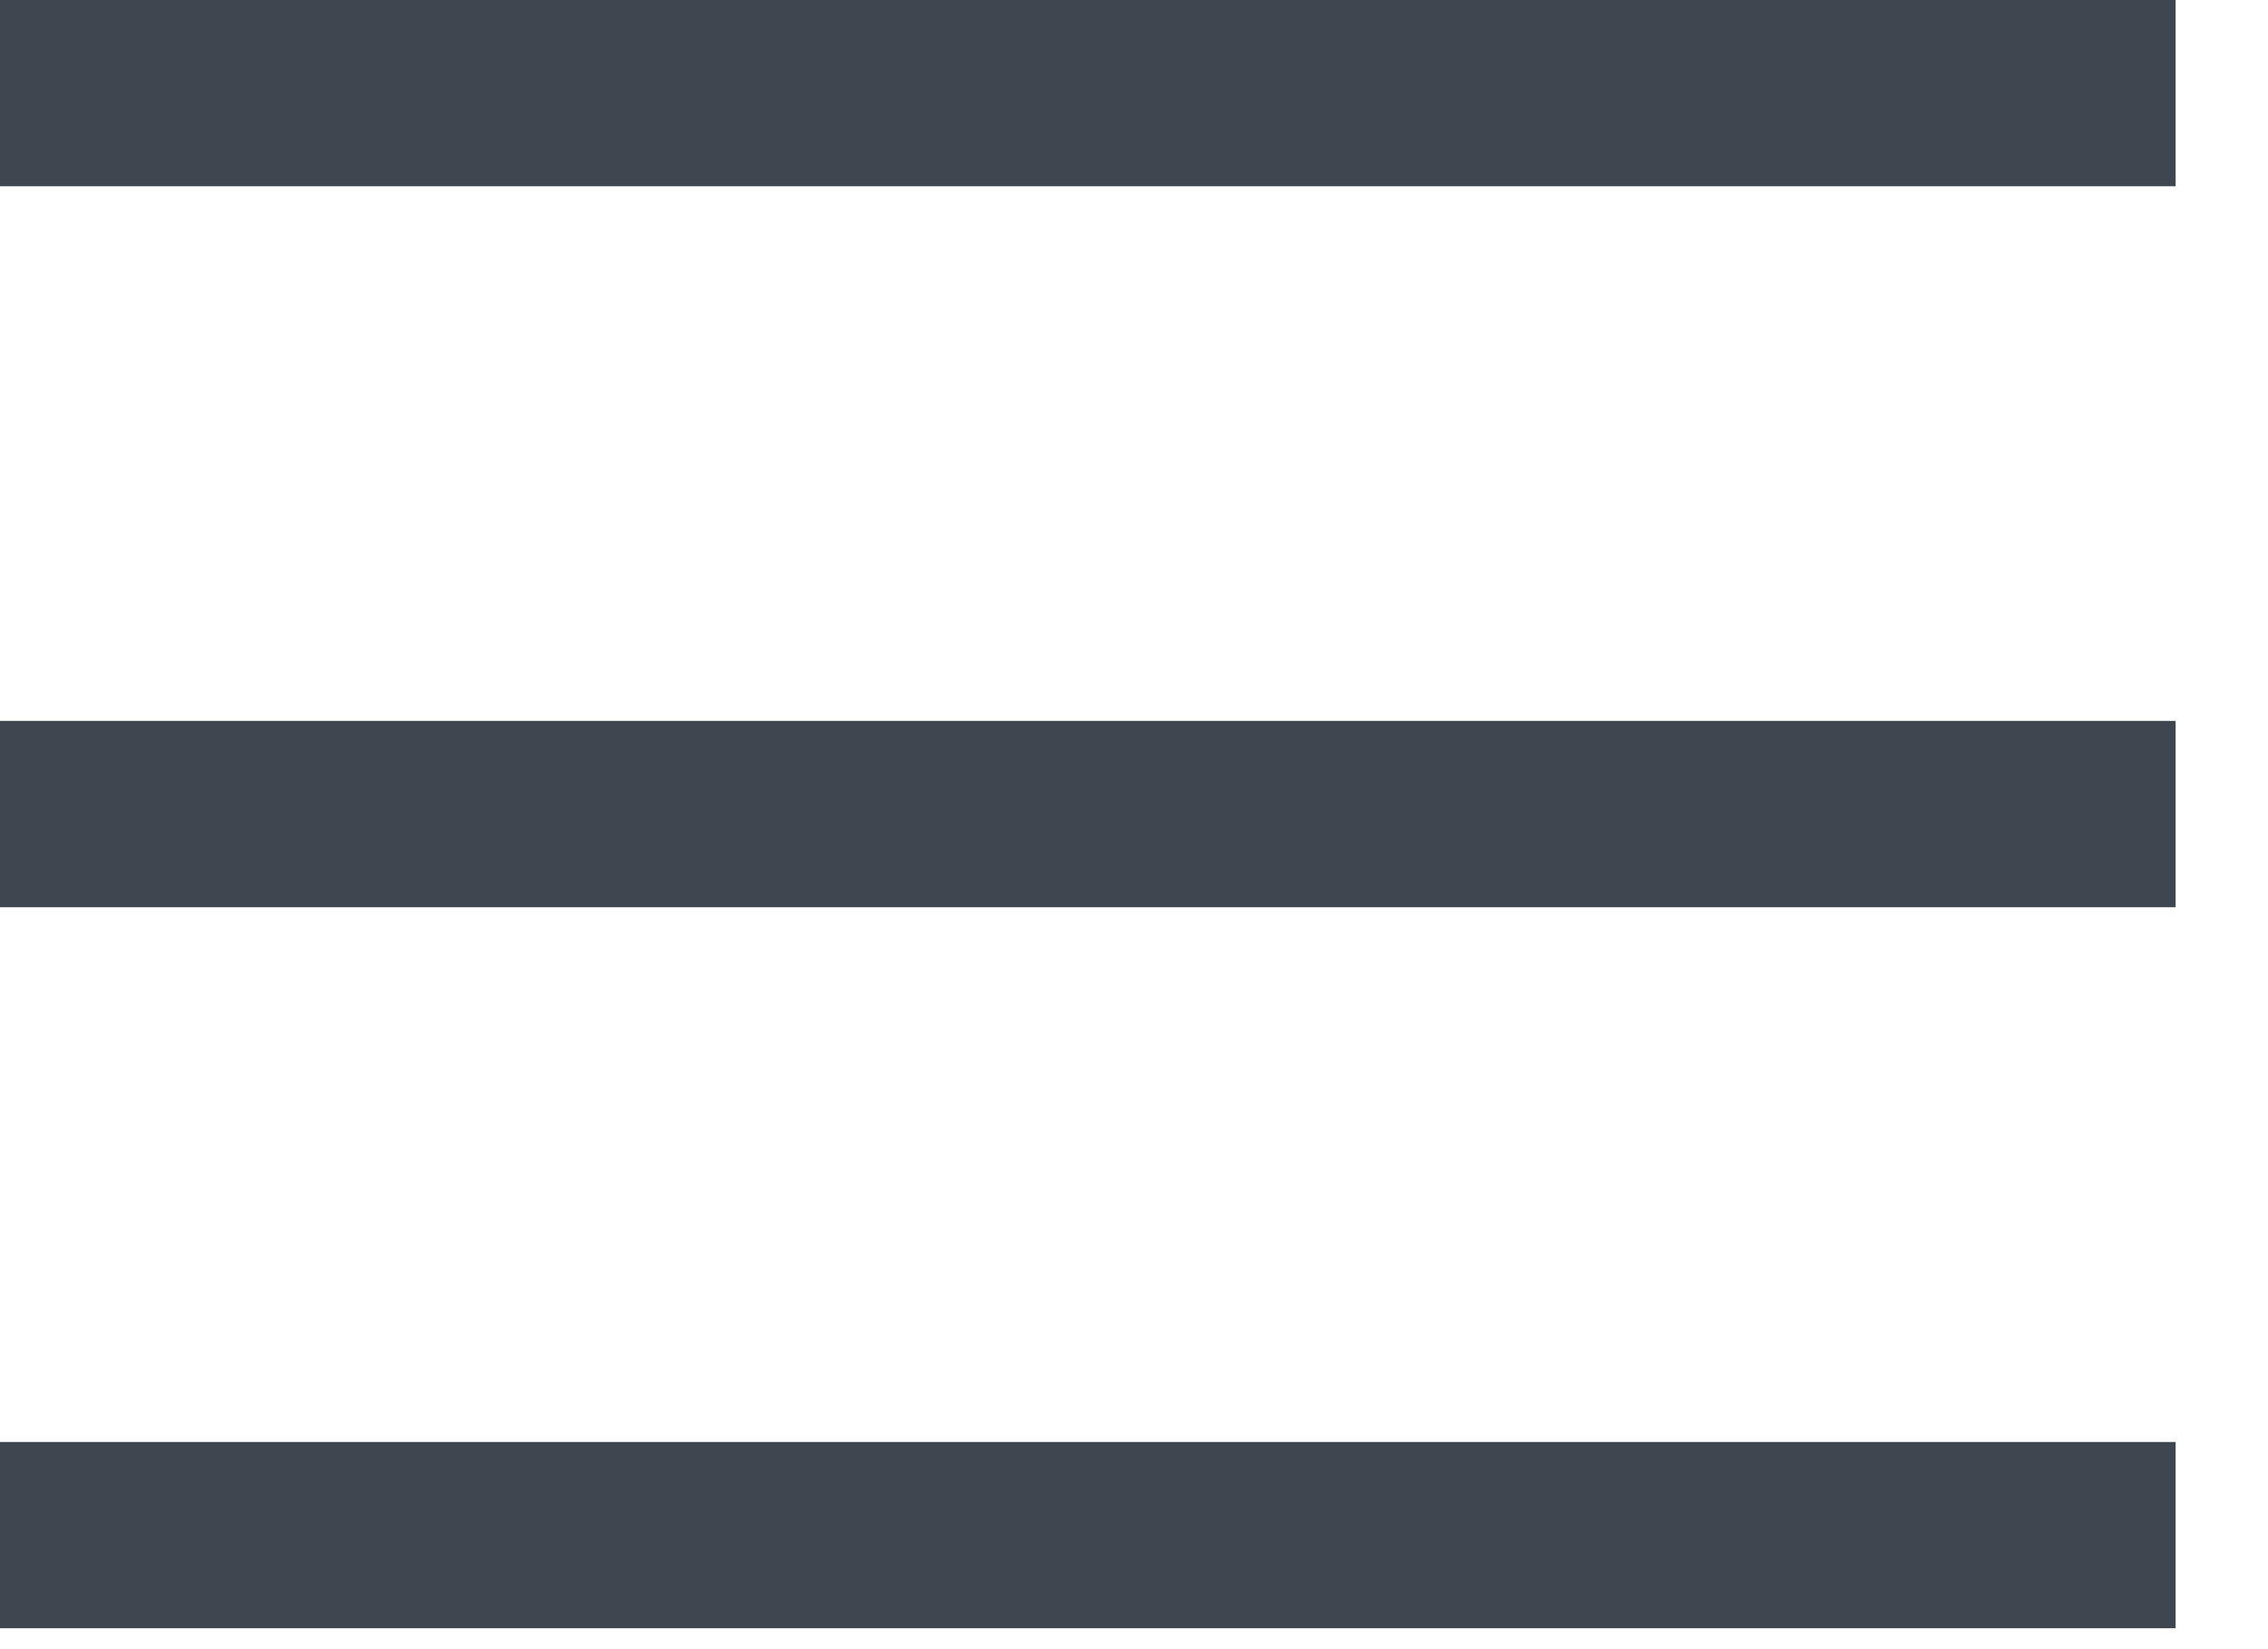
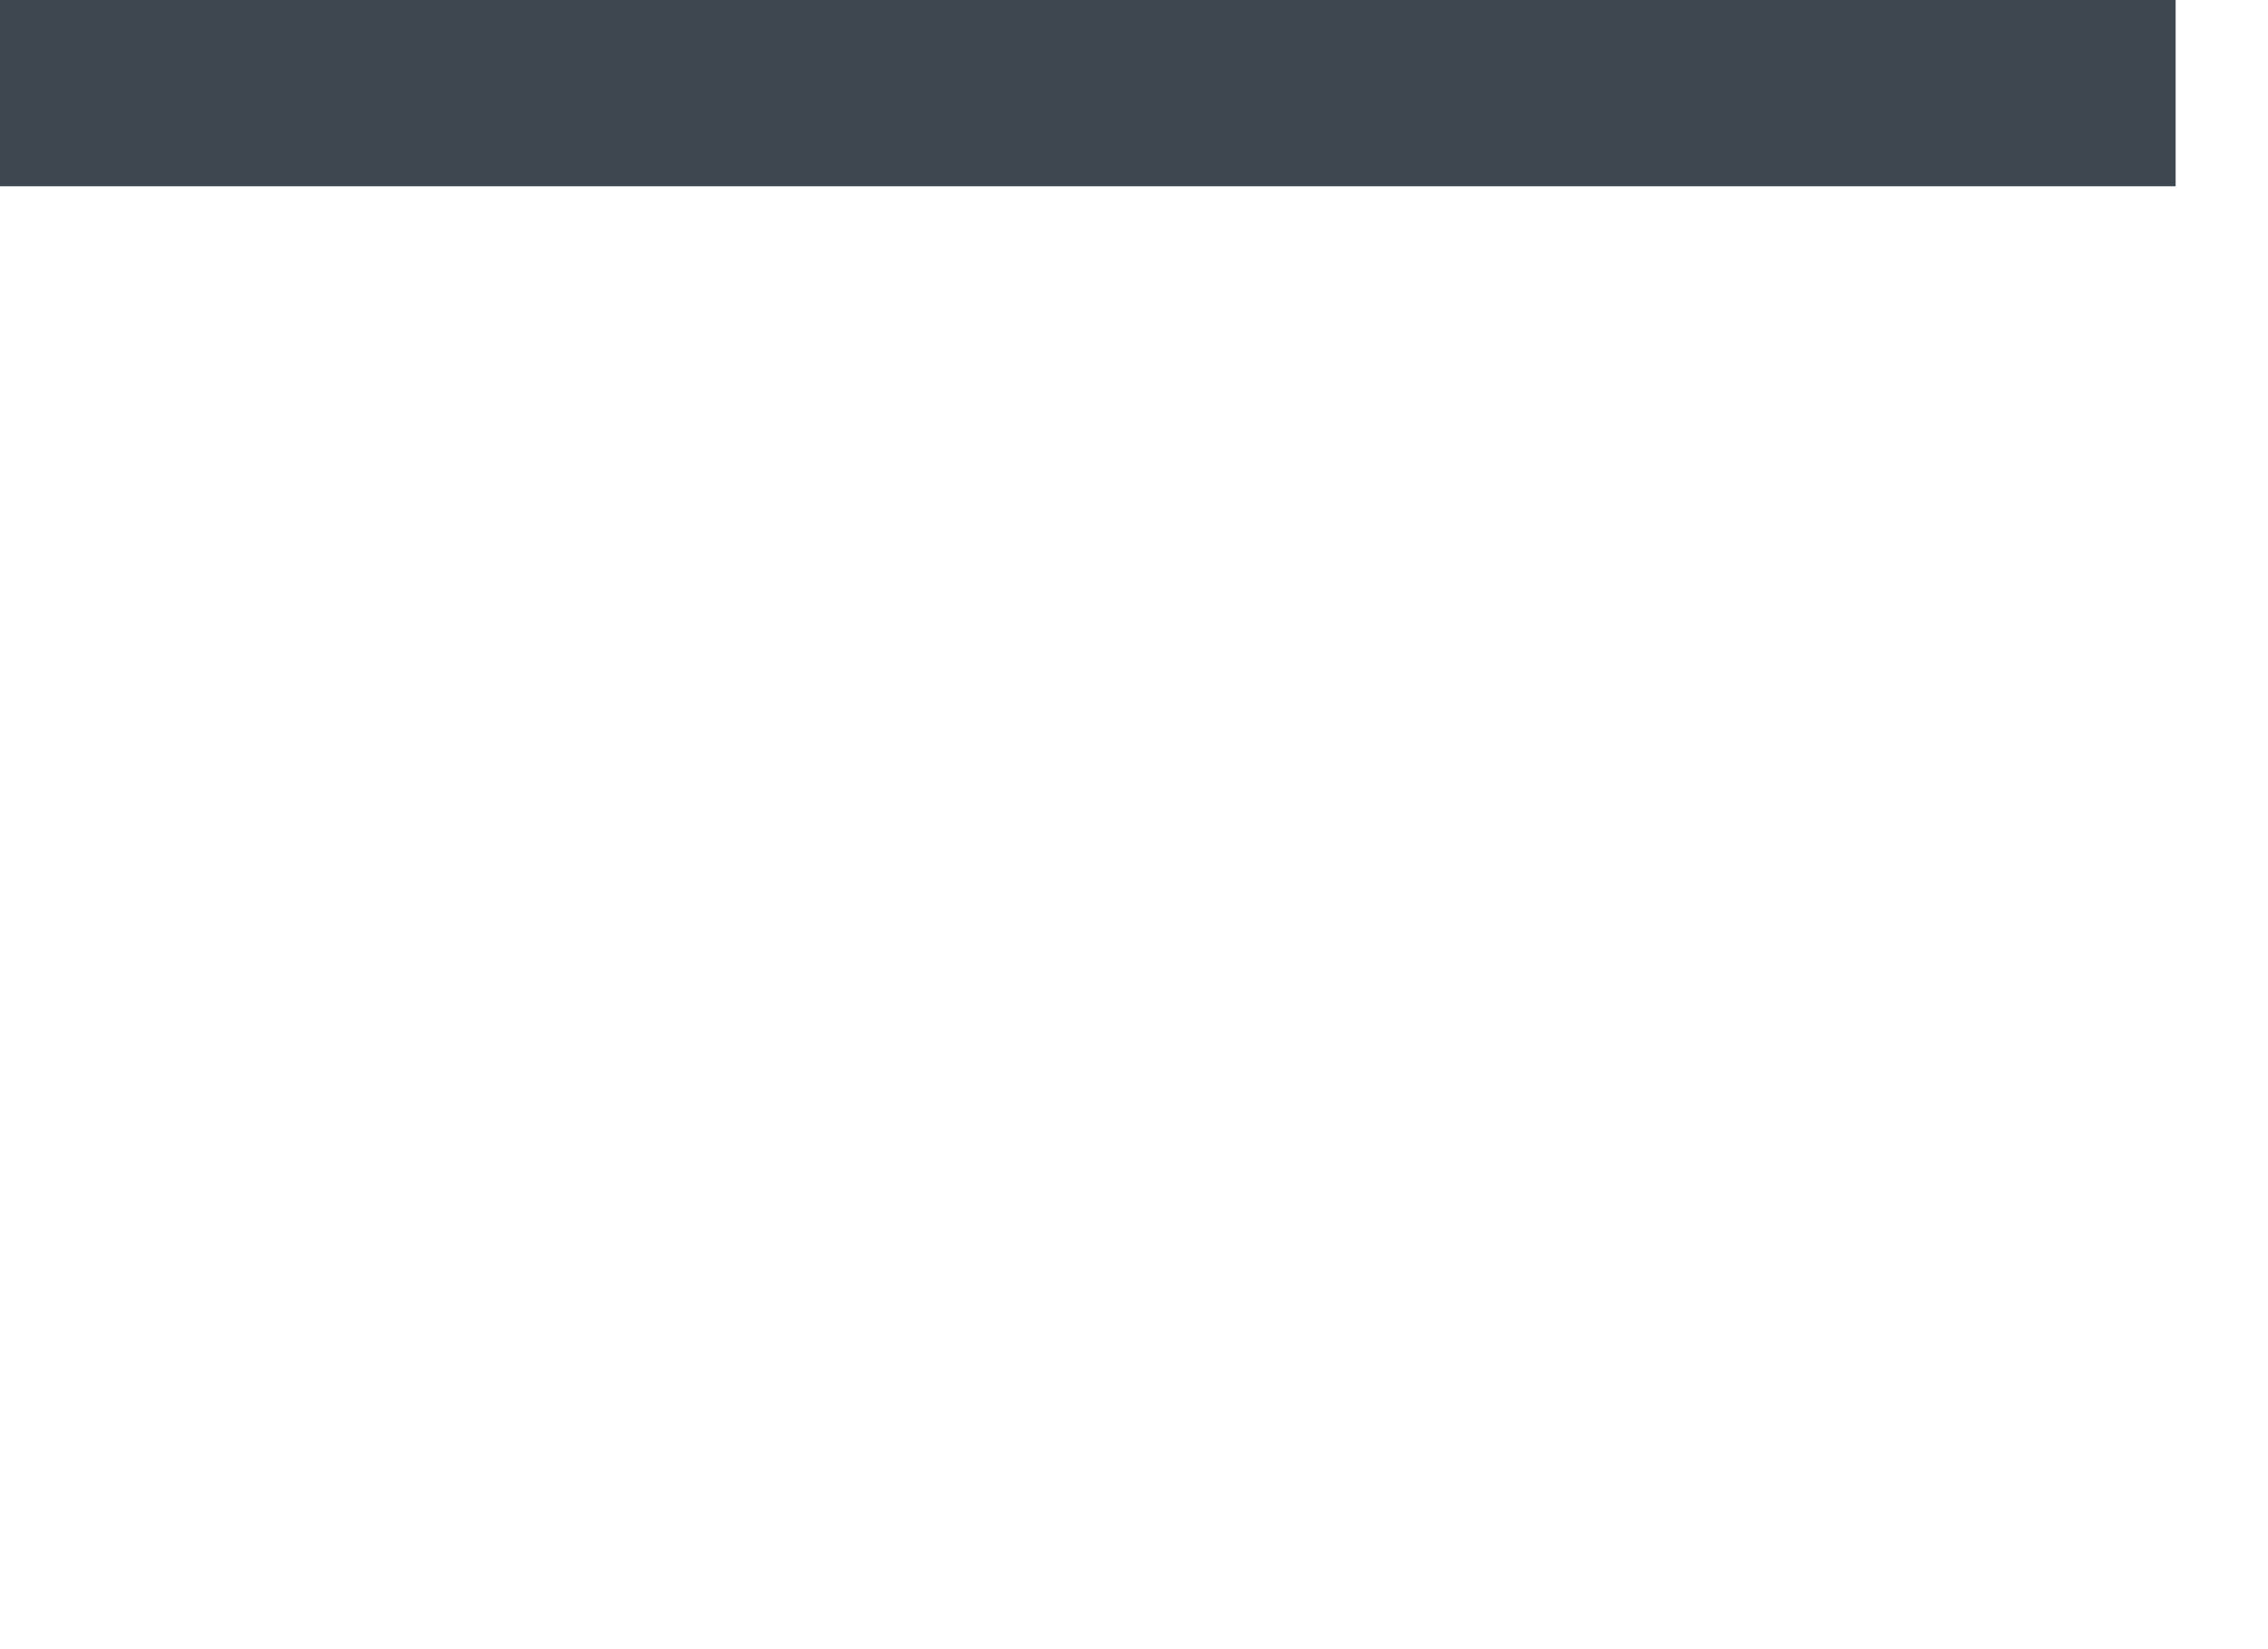
<svg xmlns="http://www.w3.org/2000/svg" width="22px" height="16px" viewBox="0 0 22 16" version="1.1">
  <desc>Created with Sketch.</desc>
  <defs />
  <g id="Welcome" stroke="none" stroke-width="1" fill="none" fill-rule="evenodd">
    <g id="Desktop" transform="translate(-1221, -1209)" fill="#3E474F">
      <g id="Page-1" transform="translate(1221, 1208)">
        <polygon id="Fill-1" points="0 2.807 21.104 2.807 21.104 0.999 0 0.999" />
-         <polygon id="Fill-2" points="0 9.802 21.104 9.802 21.104 7.994 0 7.994" />
-         <polygon id="Fill-3" points="0 16.797 21.104 16.797 21.104 14.99 0 14.99" />
      </g>
    </g>
  </g>
</svg>